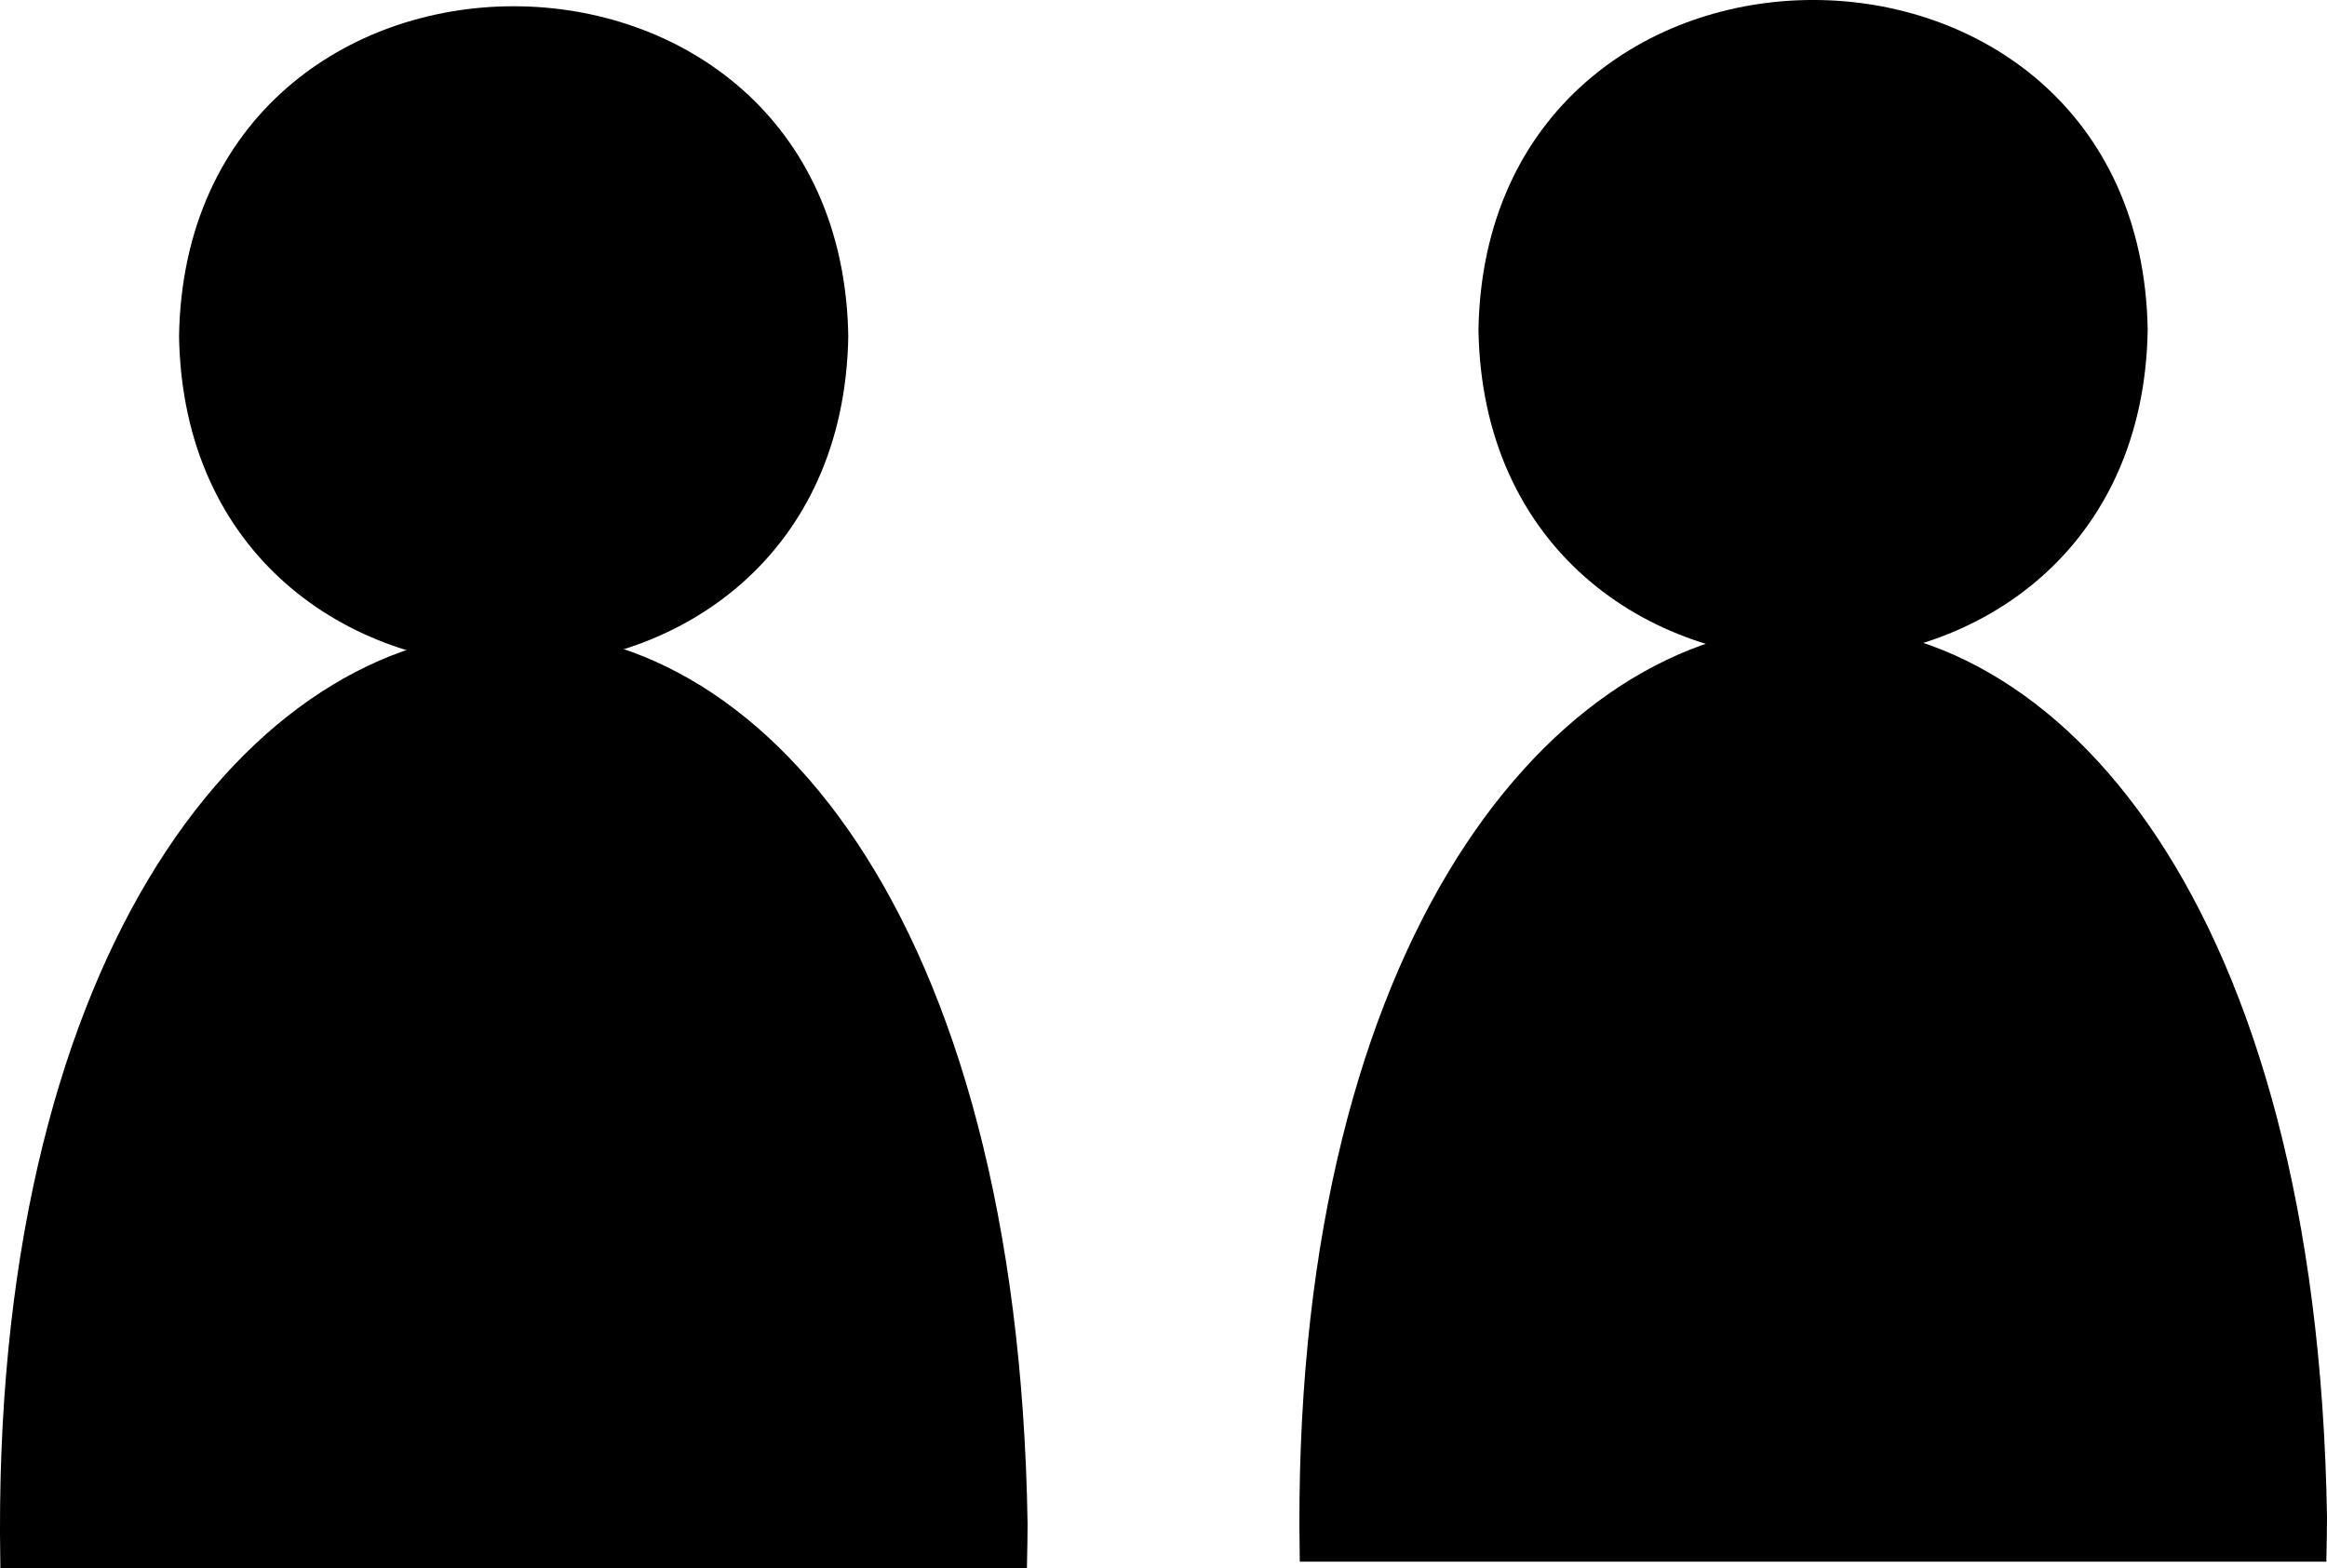
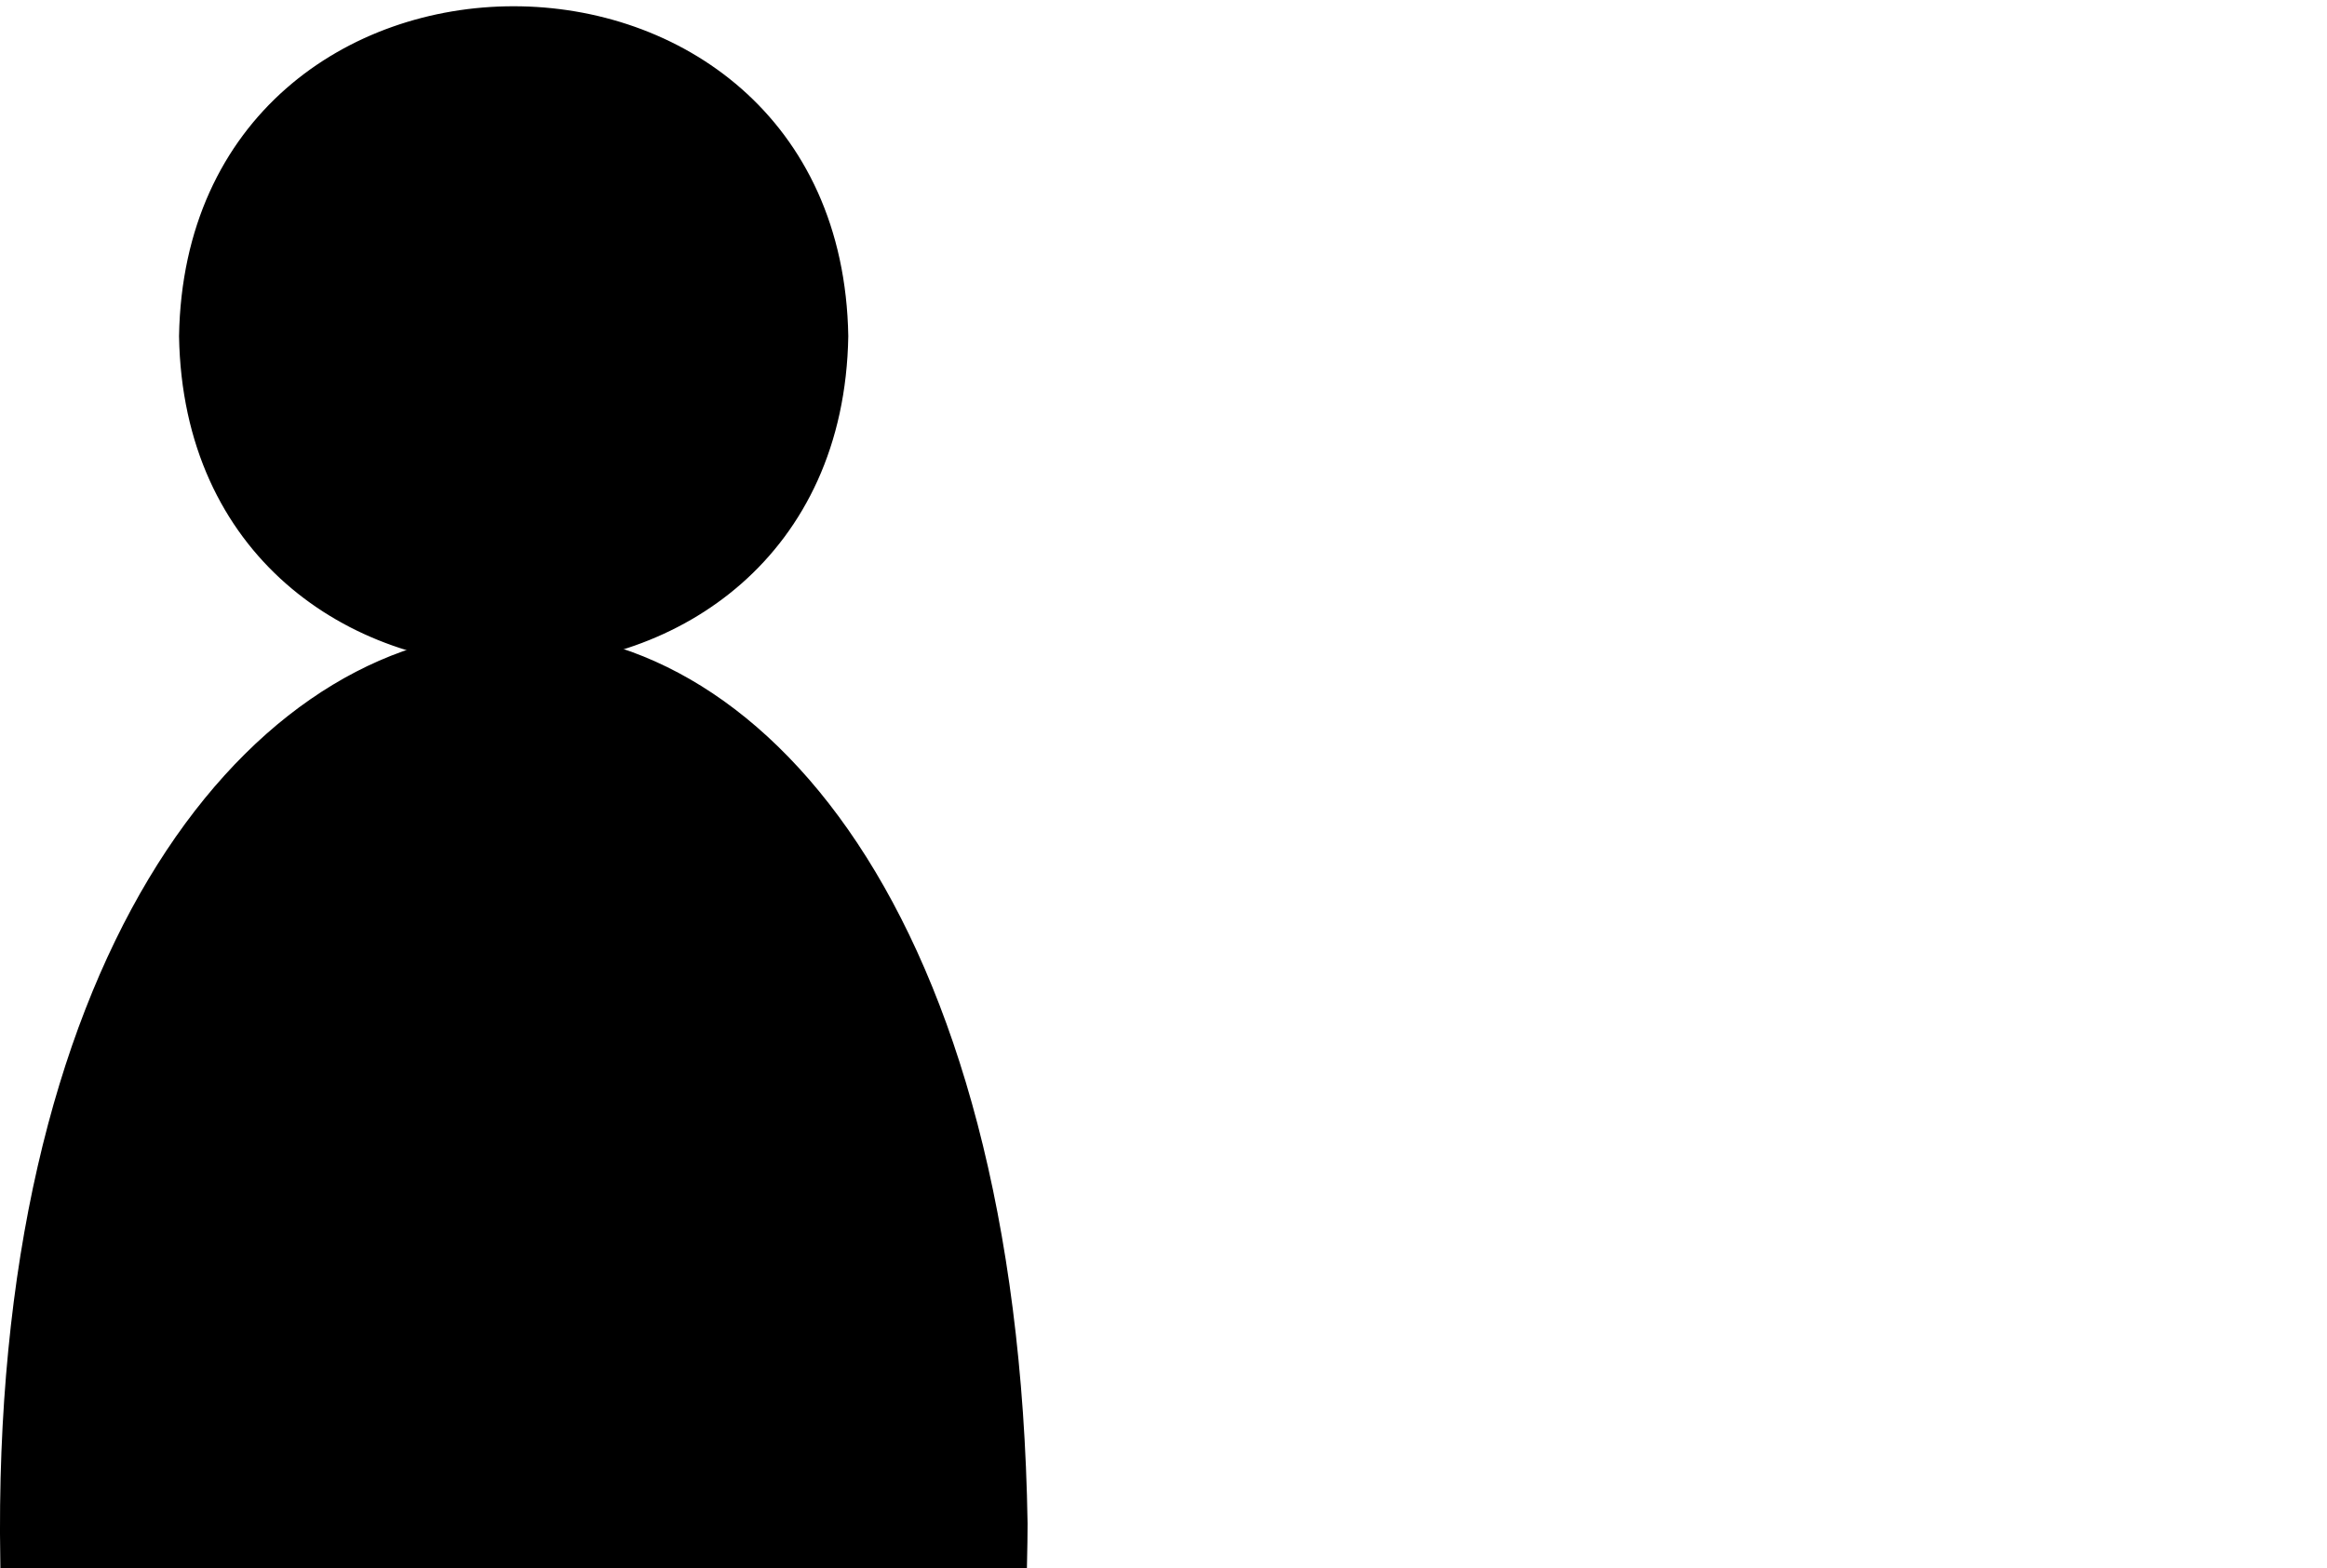
<svg xmlns="http://www.w3.org/2000/svg" viewBox="0 0 185.33 124.91">
  <defs>
    <style>.cls-1,.cls-2{stroke:#000;stroke-miterlimit:10;}.cls-1{stroke-width:1.3px;}.cls-2{stroke-width:1.26px;}</style>
  </defs>
  <g id="レイヤー_2" data-name="レイヤー 2">
    <g id="フロー">
-       <path class="cls-1" d="M170.4,26.28c-.58,34.18-51.42,34.17-52,0C119-7.9,169.82-7.89,170.4,26.28Z" />
-       <path class="cls-2" d="M184.7,120.88c-1.54-97.29-82.08-91.48-80.56,2.9h80.52C184.68,122.82,184.7,121.85,184.7,120.88Z" />
      <path class="cls-1" d="M66.91,26.78c-.58,34.18-51.42,34.17-52,0C15.49-7.4,66.33-7.39,66.91,26.78Z" />
      <path class="cls-2" d="M81.21,121.38C79.67,24.09-.87,29.9.65,124.28H81.17C81.19,123.32,81.21,122.35,81.21,121.38Z" />
    </g>
  </g>
</svg>